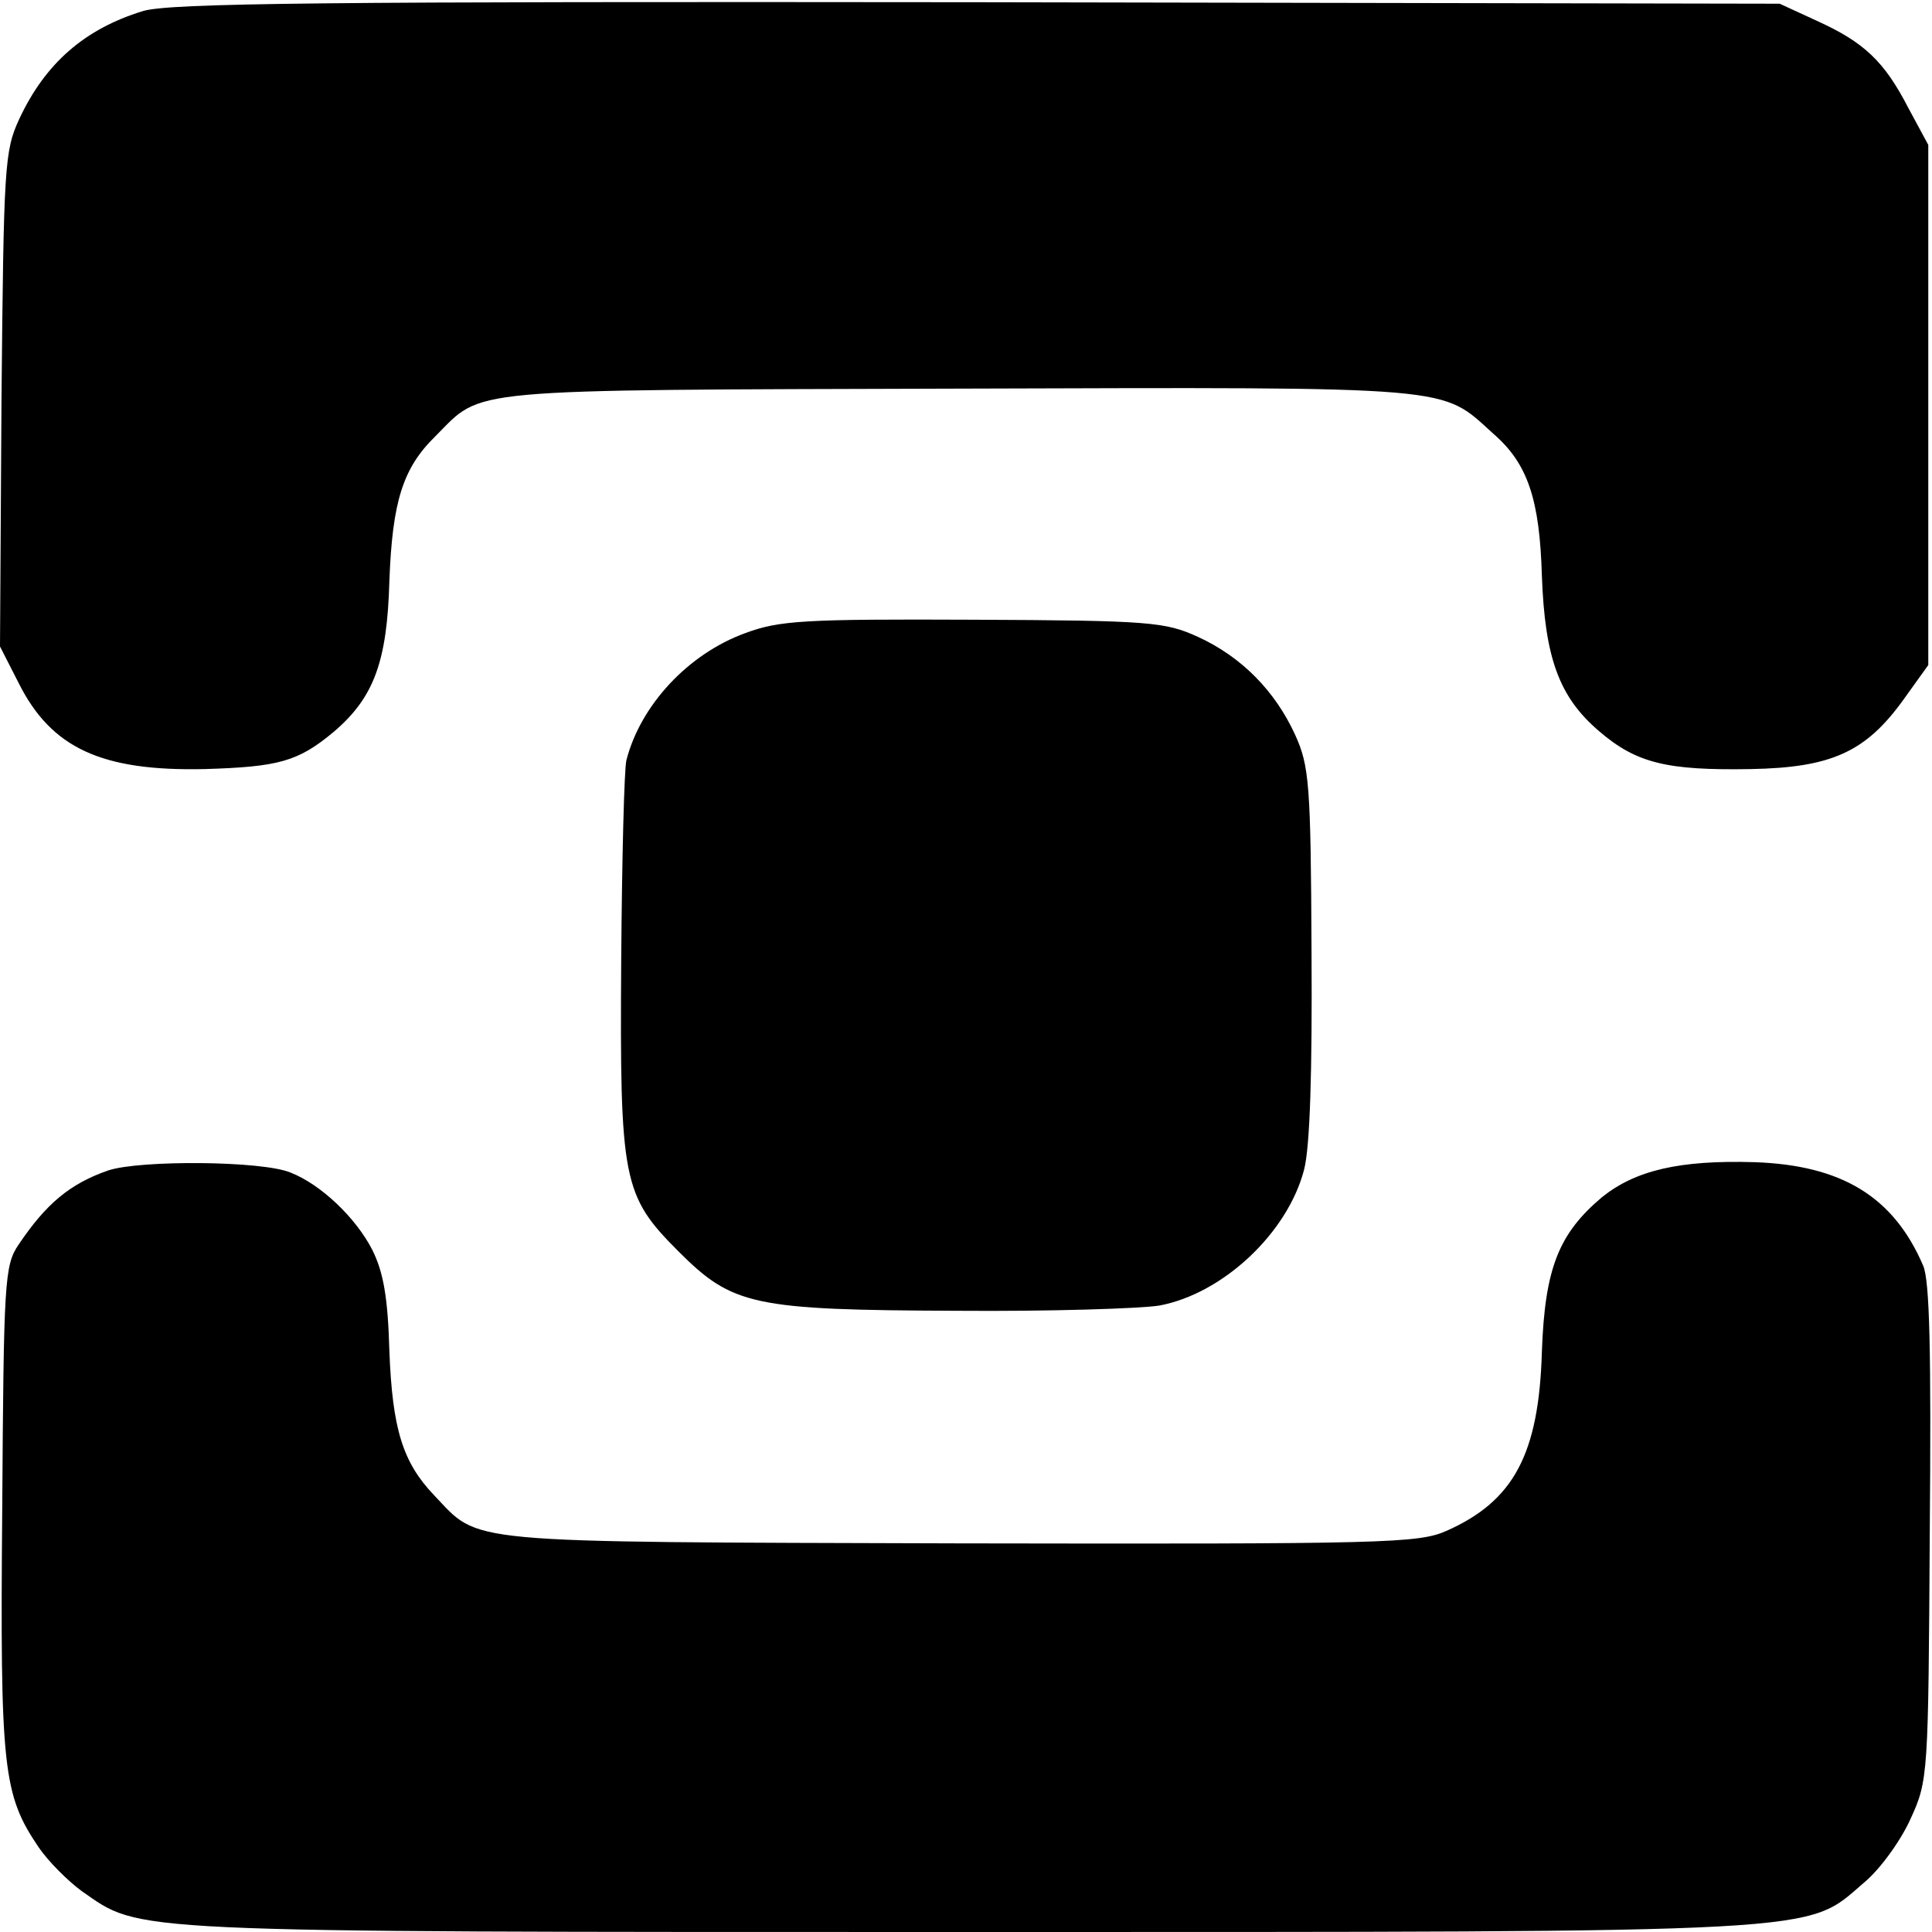
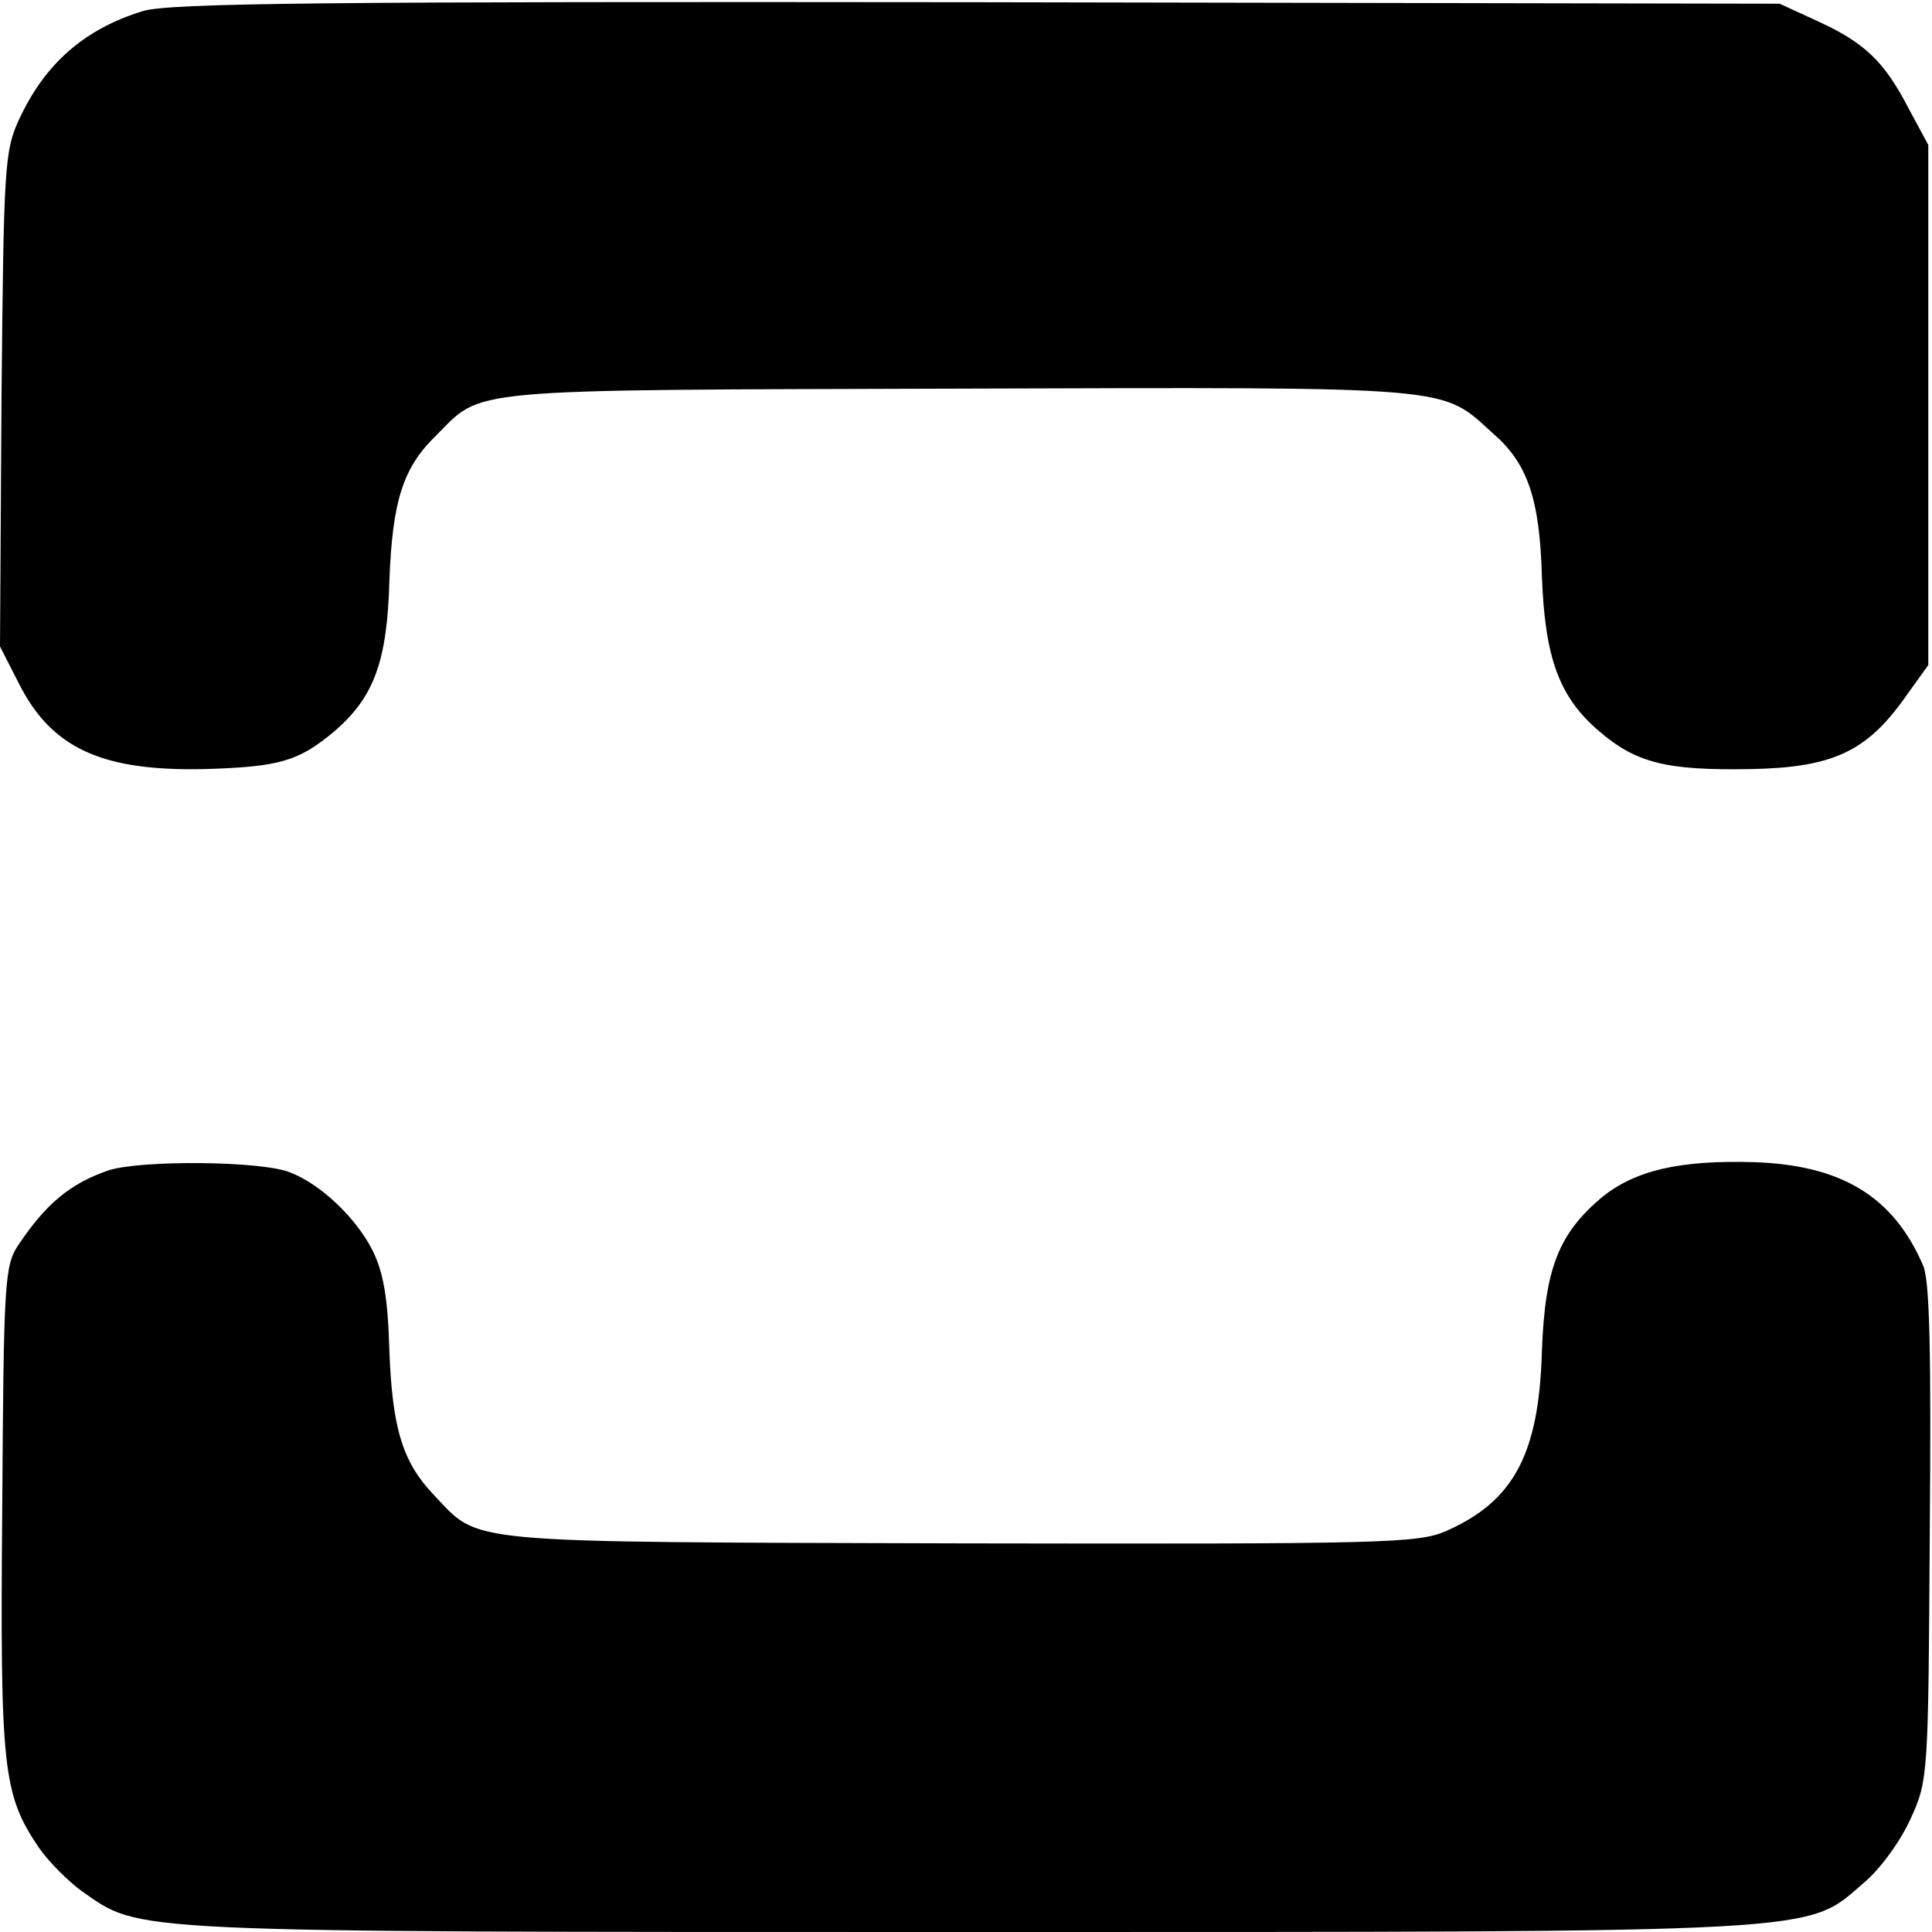
<svg xmlns="http://www.w3.org/2000/svg" version="1.0" width="260pt" height="260pt" viewBox="0 0 260 260" preserveAspectRatio="xMidYMid meet">
  <g transform="translate(0,260) scale(0.1,-0.1)" fill="#000000" stroke="none">
    <path d="M192 2585 c-78 -24 -131 -70 -166 -145 -20 -43 -21 -63 -24 -378 l-2 -332 25 -49 c44 -88 112 -119 250 -116 100 3 126 10 174 50 54 46 72 94 75 203 4 107 18 152 62 195 65 65 28 62 704 64 678 2 648 4 720 -61 46 -40 62 -88 65 -191 4 -110 23 -163 77 -209 50 -43 91 -53 204 -51 109 2 155 23 206 94 l33 46 0 350 0 350 -27 50 c-32 62 -59 88 -123 117 l-50 23 -1080 2 c-878 1 -1088 -1 -1123 -12z" />
-     <path d="M1003 1748 c-77 -28 -141 -97 -160 -171 -3 -12 -6 -133 -7 -269 -2 -297 2 -317 77 -392 73 -73 100 -79 376 -80 124 -1 246 3 271 7 86 16 173 98 195 183 8 31 11 132 10 293 -1 226 -3 250 -22 292 -27 59 -72 105 -131 132 -44 20 -64 22 -302 23 -229 1 -261 -1 -307 -18z" />
    <path d="M146 1025 c-52 -18 -84 -45 -121 -100 -19 -28 -20 -49 -22 -356 -3 -350 1 -384 49 -455 13 -19 39 -45 58 -59 81 -56 44 -55 1189 -55 1172 0 1130 -2 1209 66 22 18 50 57 63 86 24 52 24 59 26 385 2 243 0 340 -9 360 -40 93 -110 135 -227 139 -101 3 -160 -11 -205 -47 -58 -49 -77 -95 -81 -208 -4 -138 -38 -201 -128 -241 -38 -17 -82 -18 -656 -17 -679 2 -644 -1 -707 65 -42 44 -56 89 -60 194 -2 72 -8 106 -23 136 -22 43 -69 88 -110 104 -38 16 -202 17 -245 3z" />
  </g>
</svg>